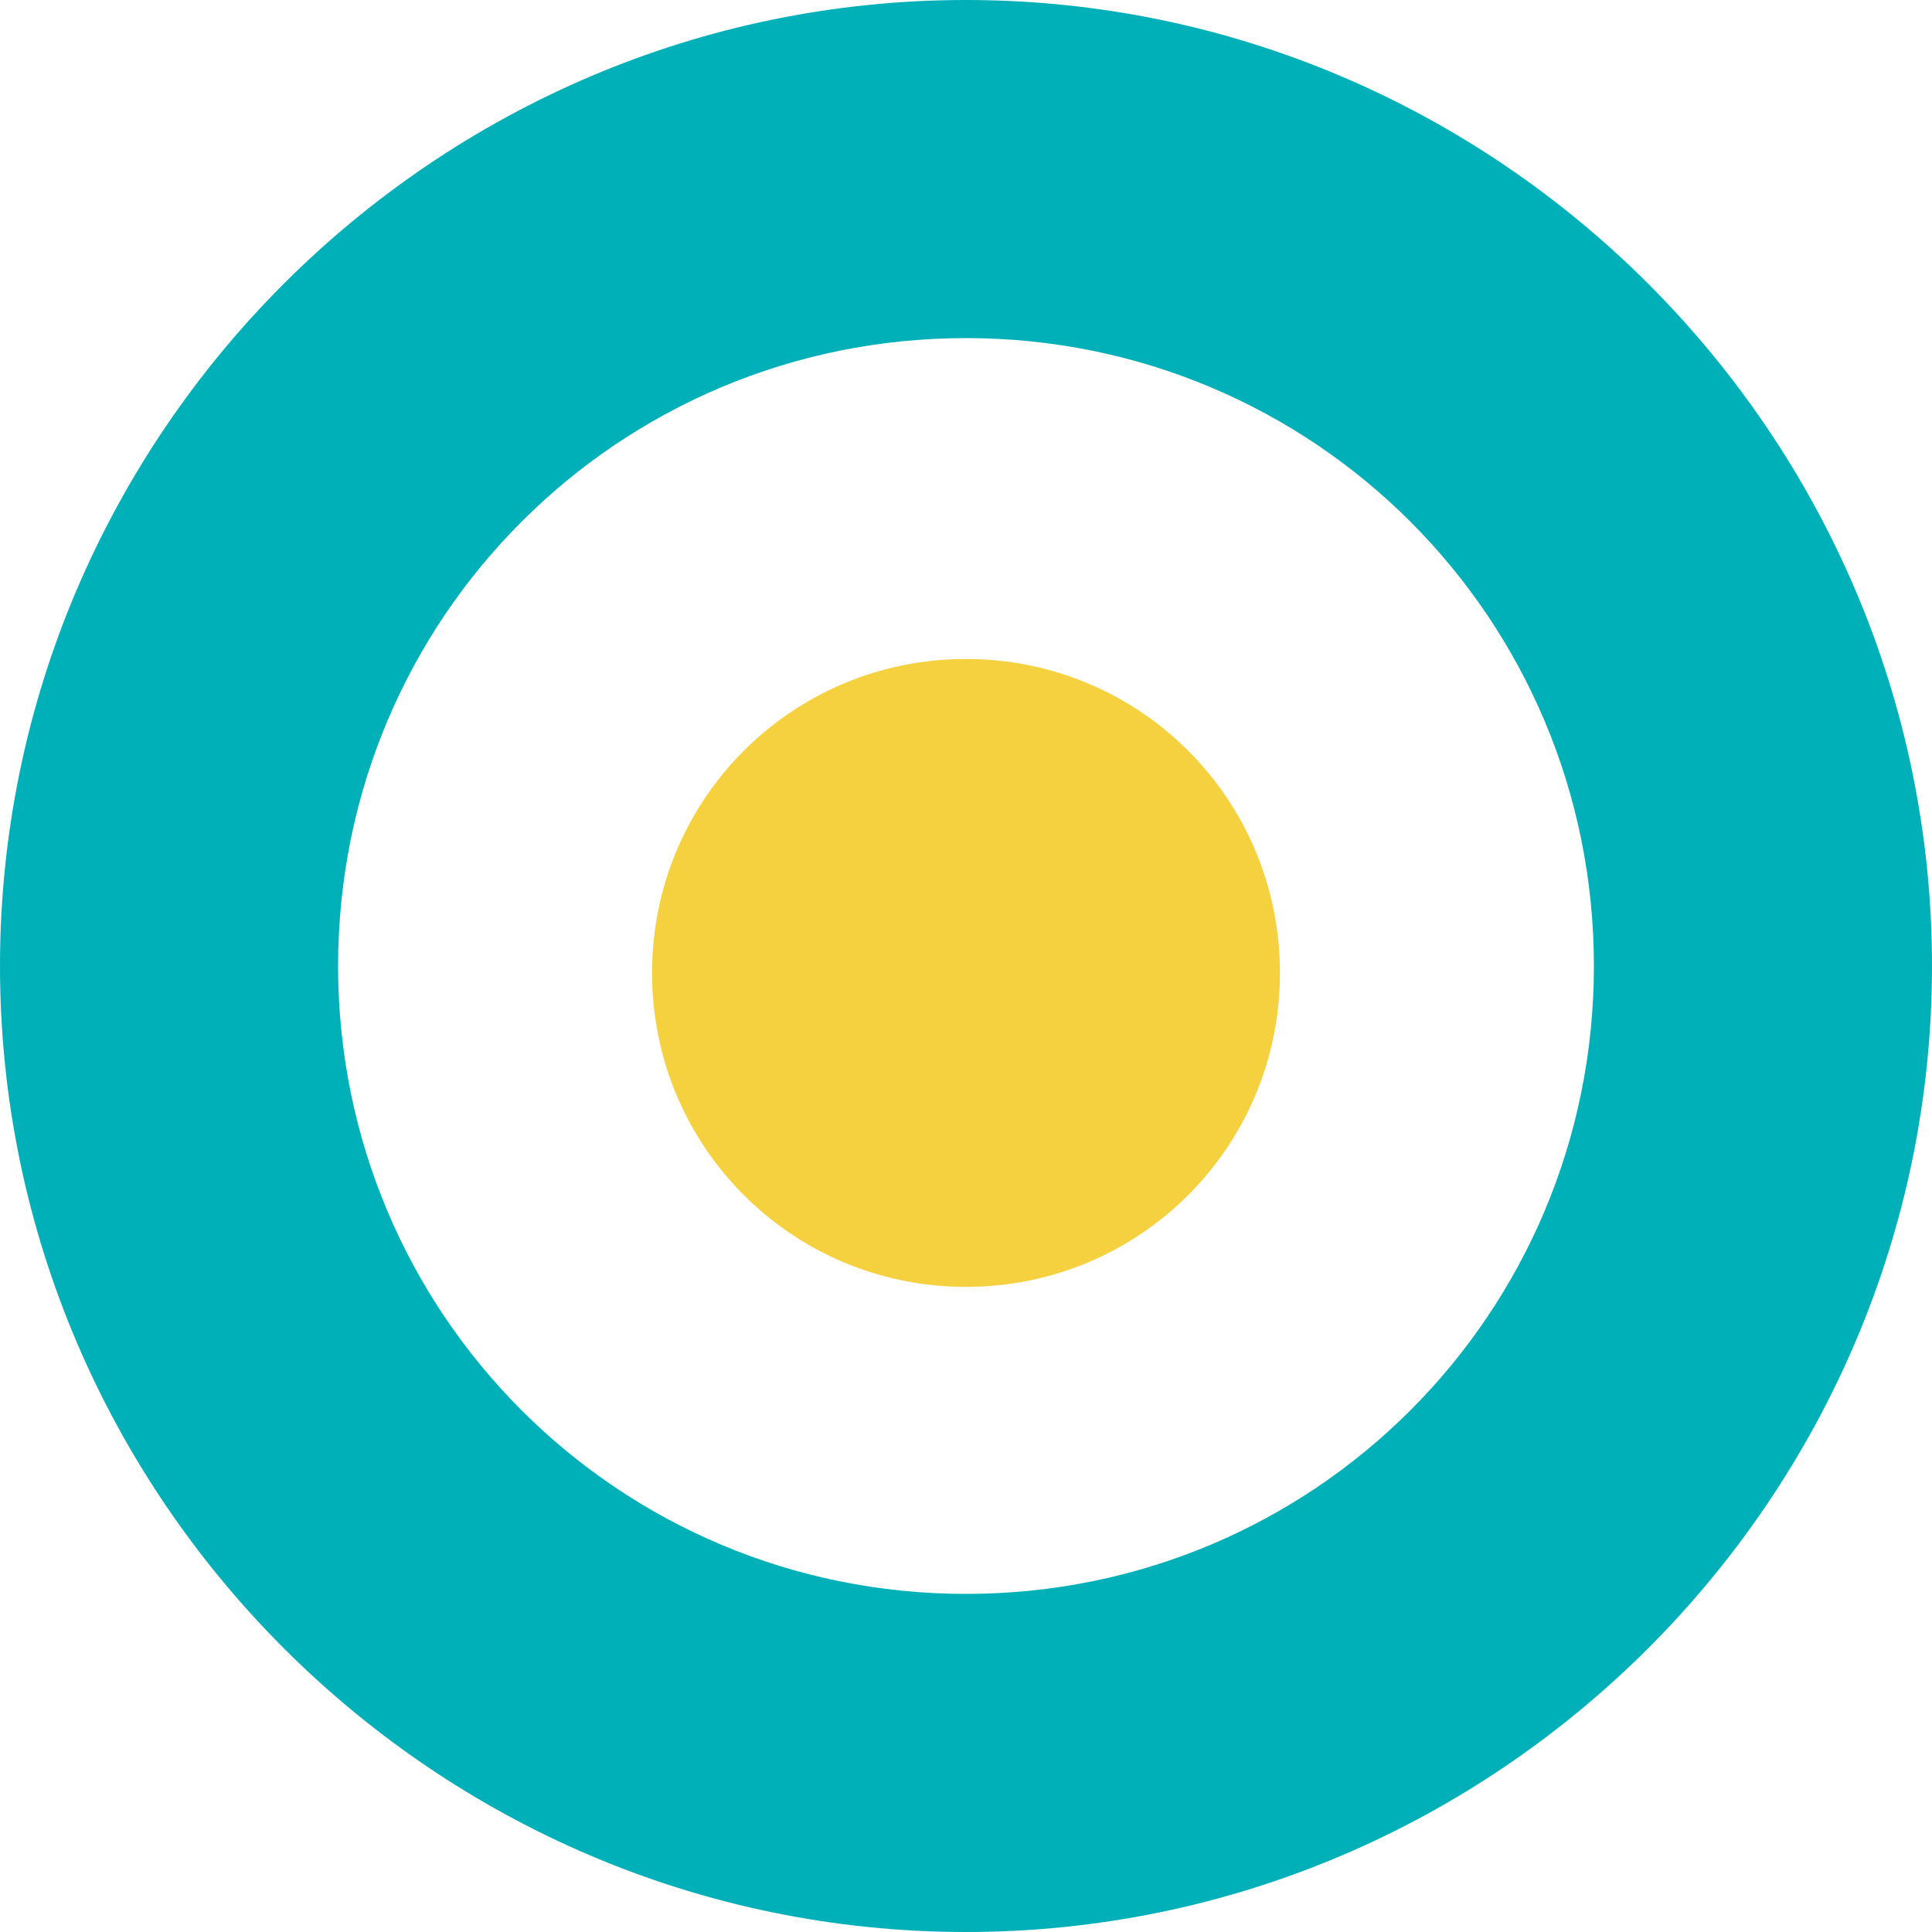
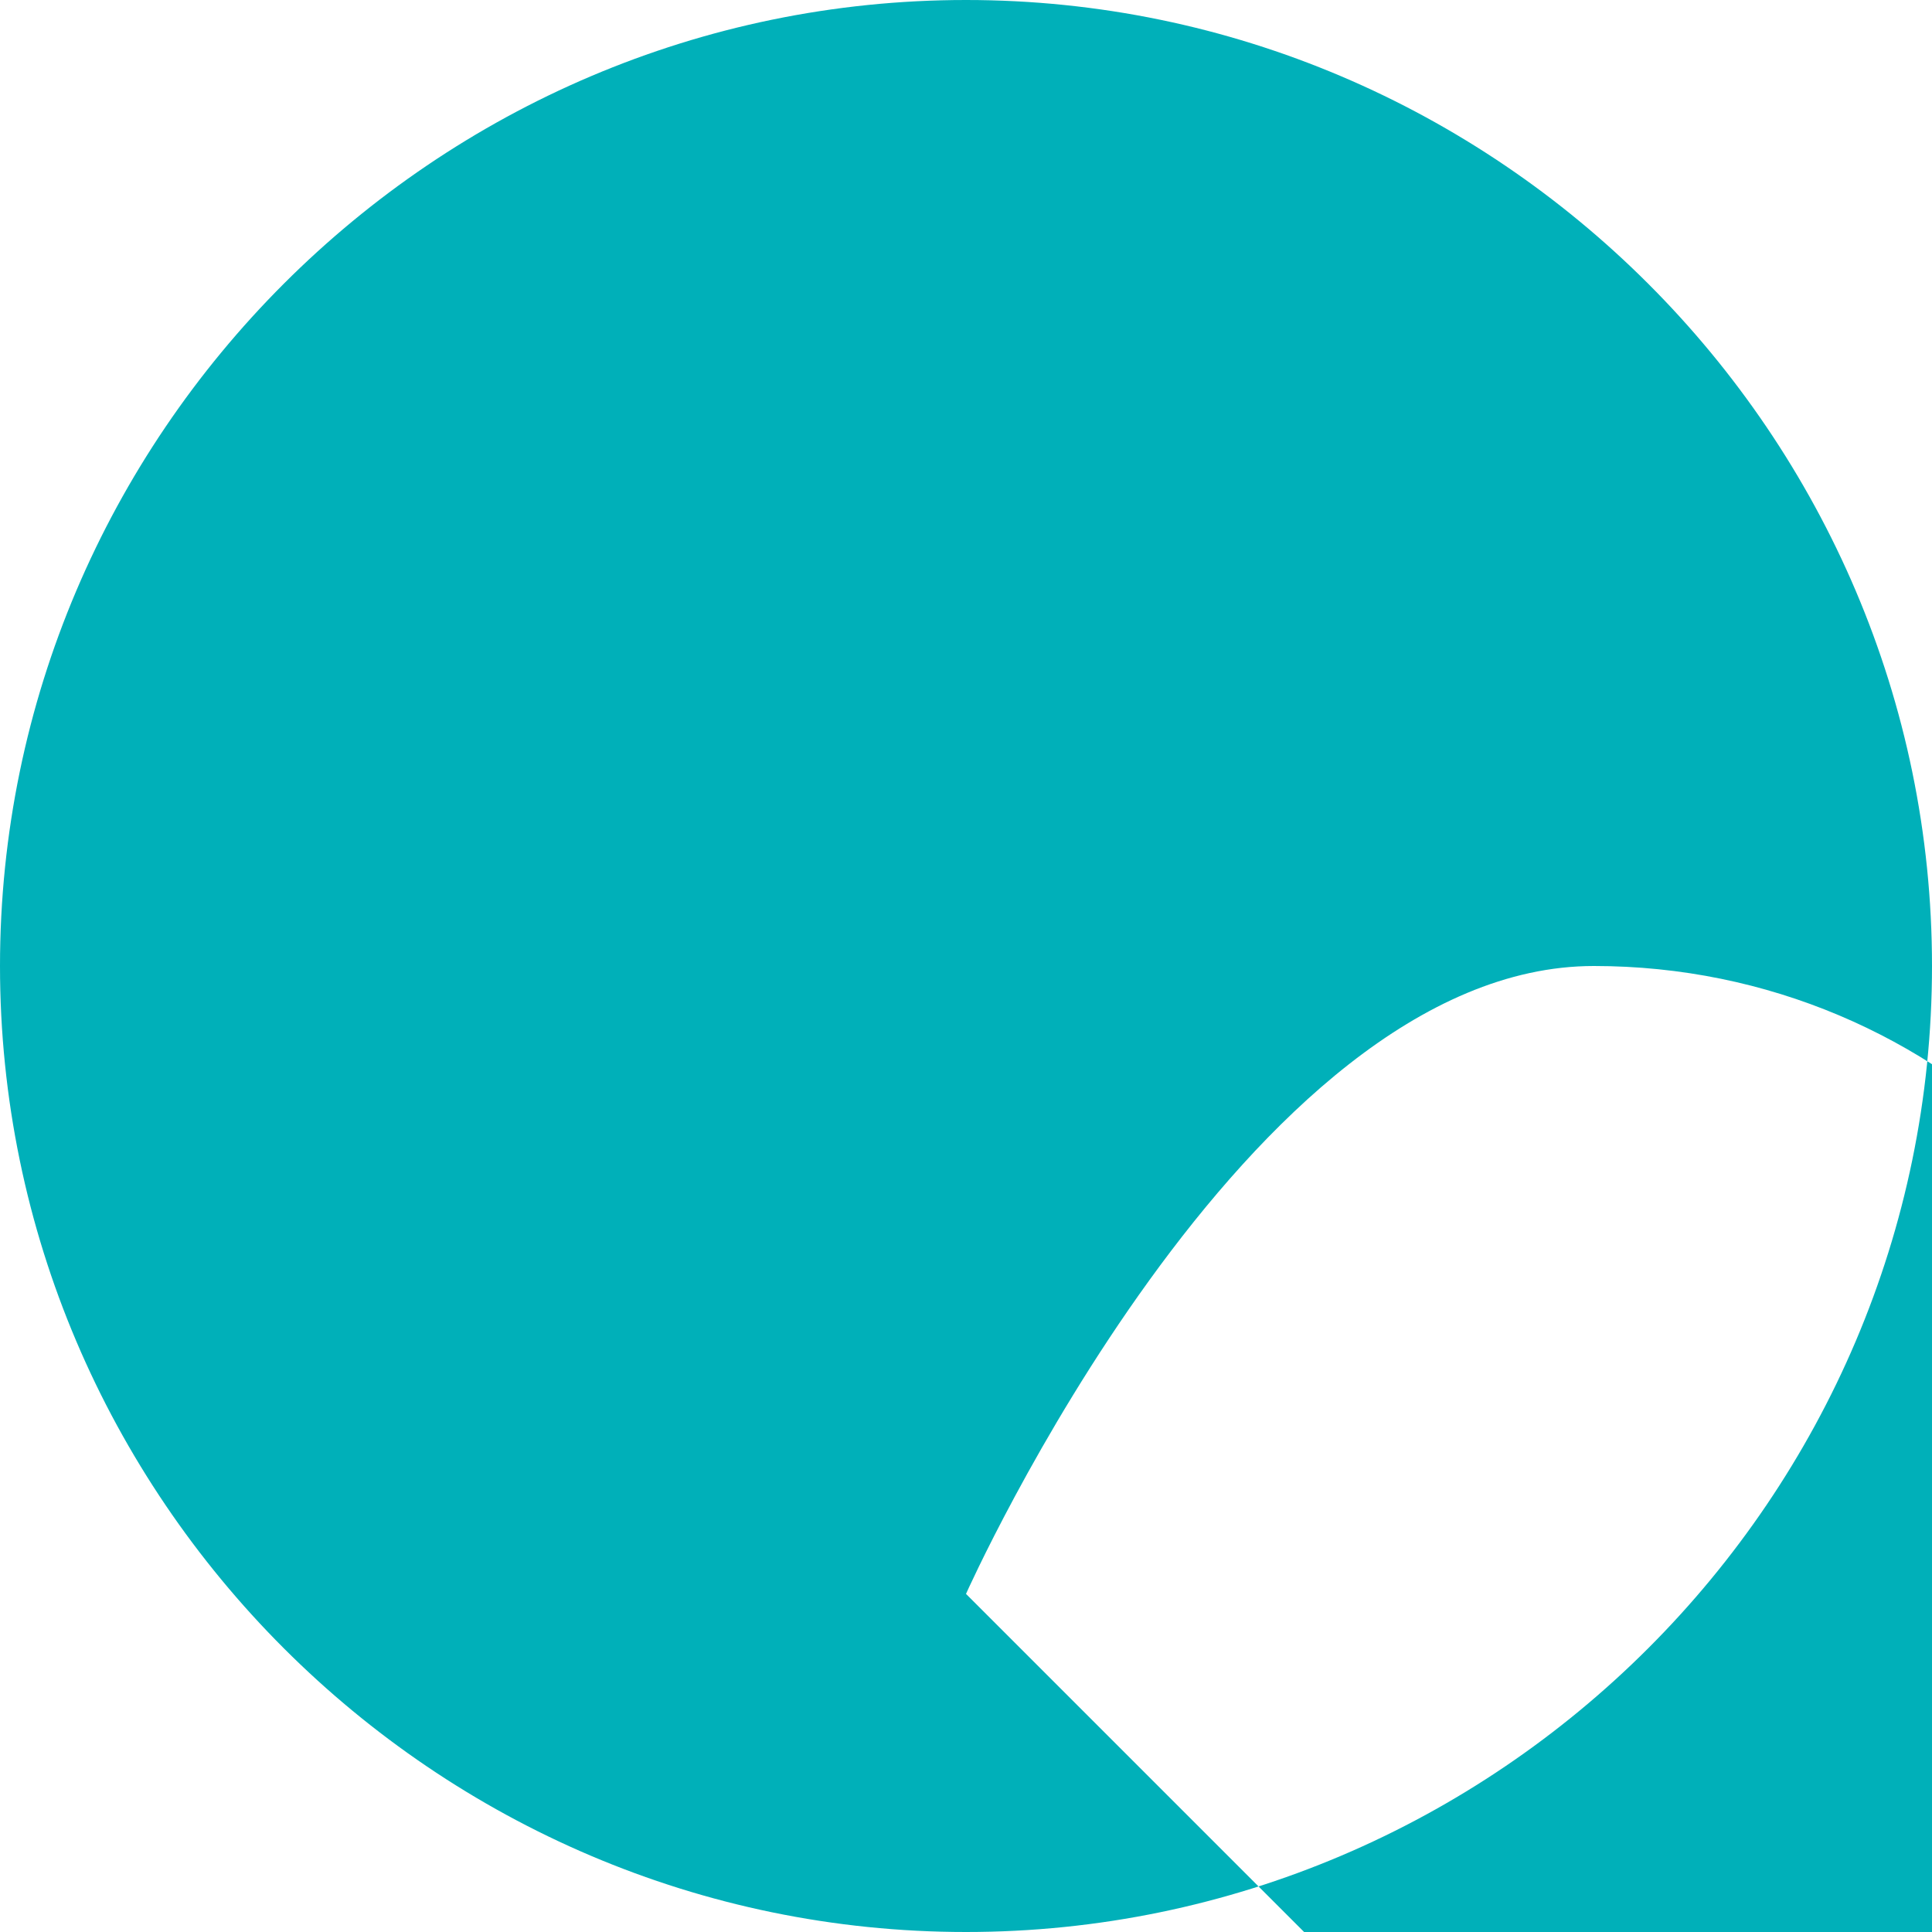
<svg xmlns="http://www.w3.org/2000/svg" id="a" data-name="Calque 1" width="24" height="24" viewBox="0 0 24 24">
-   <path d="M12,0C5.4,0,0,5.4,0,12s5.4,12,12,12,12-5.4,12-12S18.6,0,12,0ZM12,19.8c-4.32,0-7.8-3.48-7.8-7.8s3.48-7.8,7.8-7.8,7.8,3.48,7.8,7.8-3.48,7.8-7.8,7.8Z" fill="#00b0b9" stroke-width="0" />
-   <path d="M15.9,12.086c0,2.16-1.74,3.9-3.9,3.9s-3.9-1.74-3.9-3.9,1.74-3.9,3.9-3.9,3.9,1.74,3.9,3.9Z" fill="#f6d13f" stroke-width="0" />
+   <path d="M12,0C5.4,0,0,5.4,0,12s5.4,12,12,12,12-5.4,12-12S18.6,0,12,0ZM12,19.8s3.48-7.8,7.8-7.8,7.8,3.48,7.8,7.8-3.48,7.8-7.8,7.8Z" fill="#00b0b9" stroke-width="0" />
</svg>